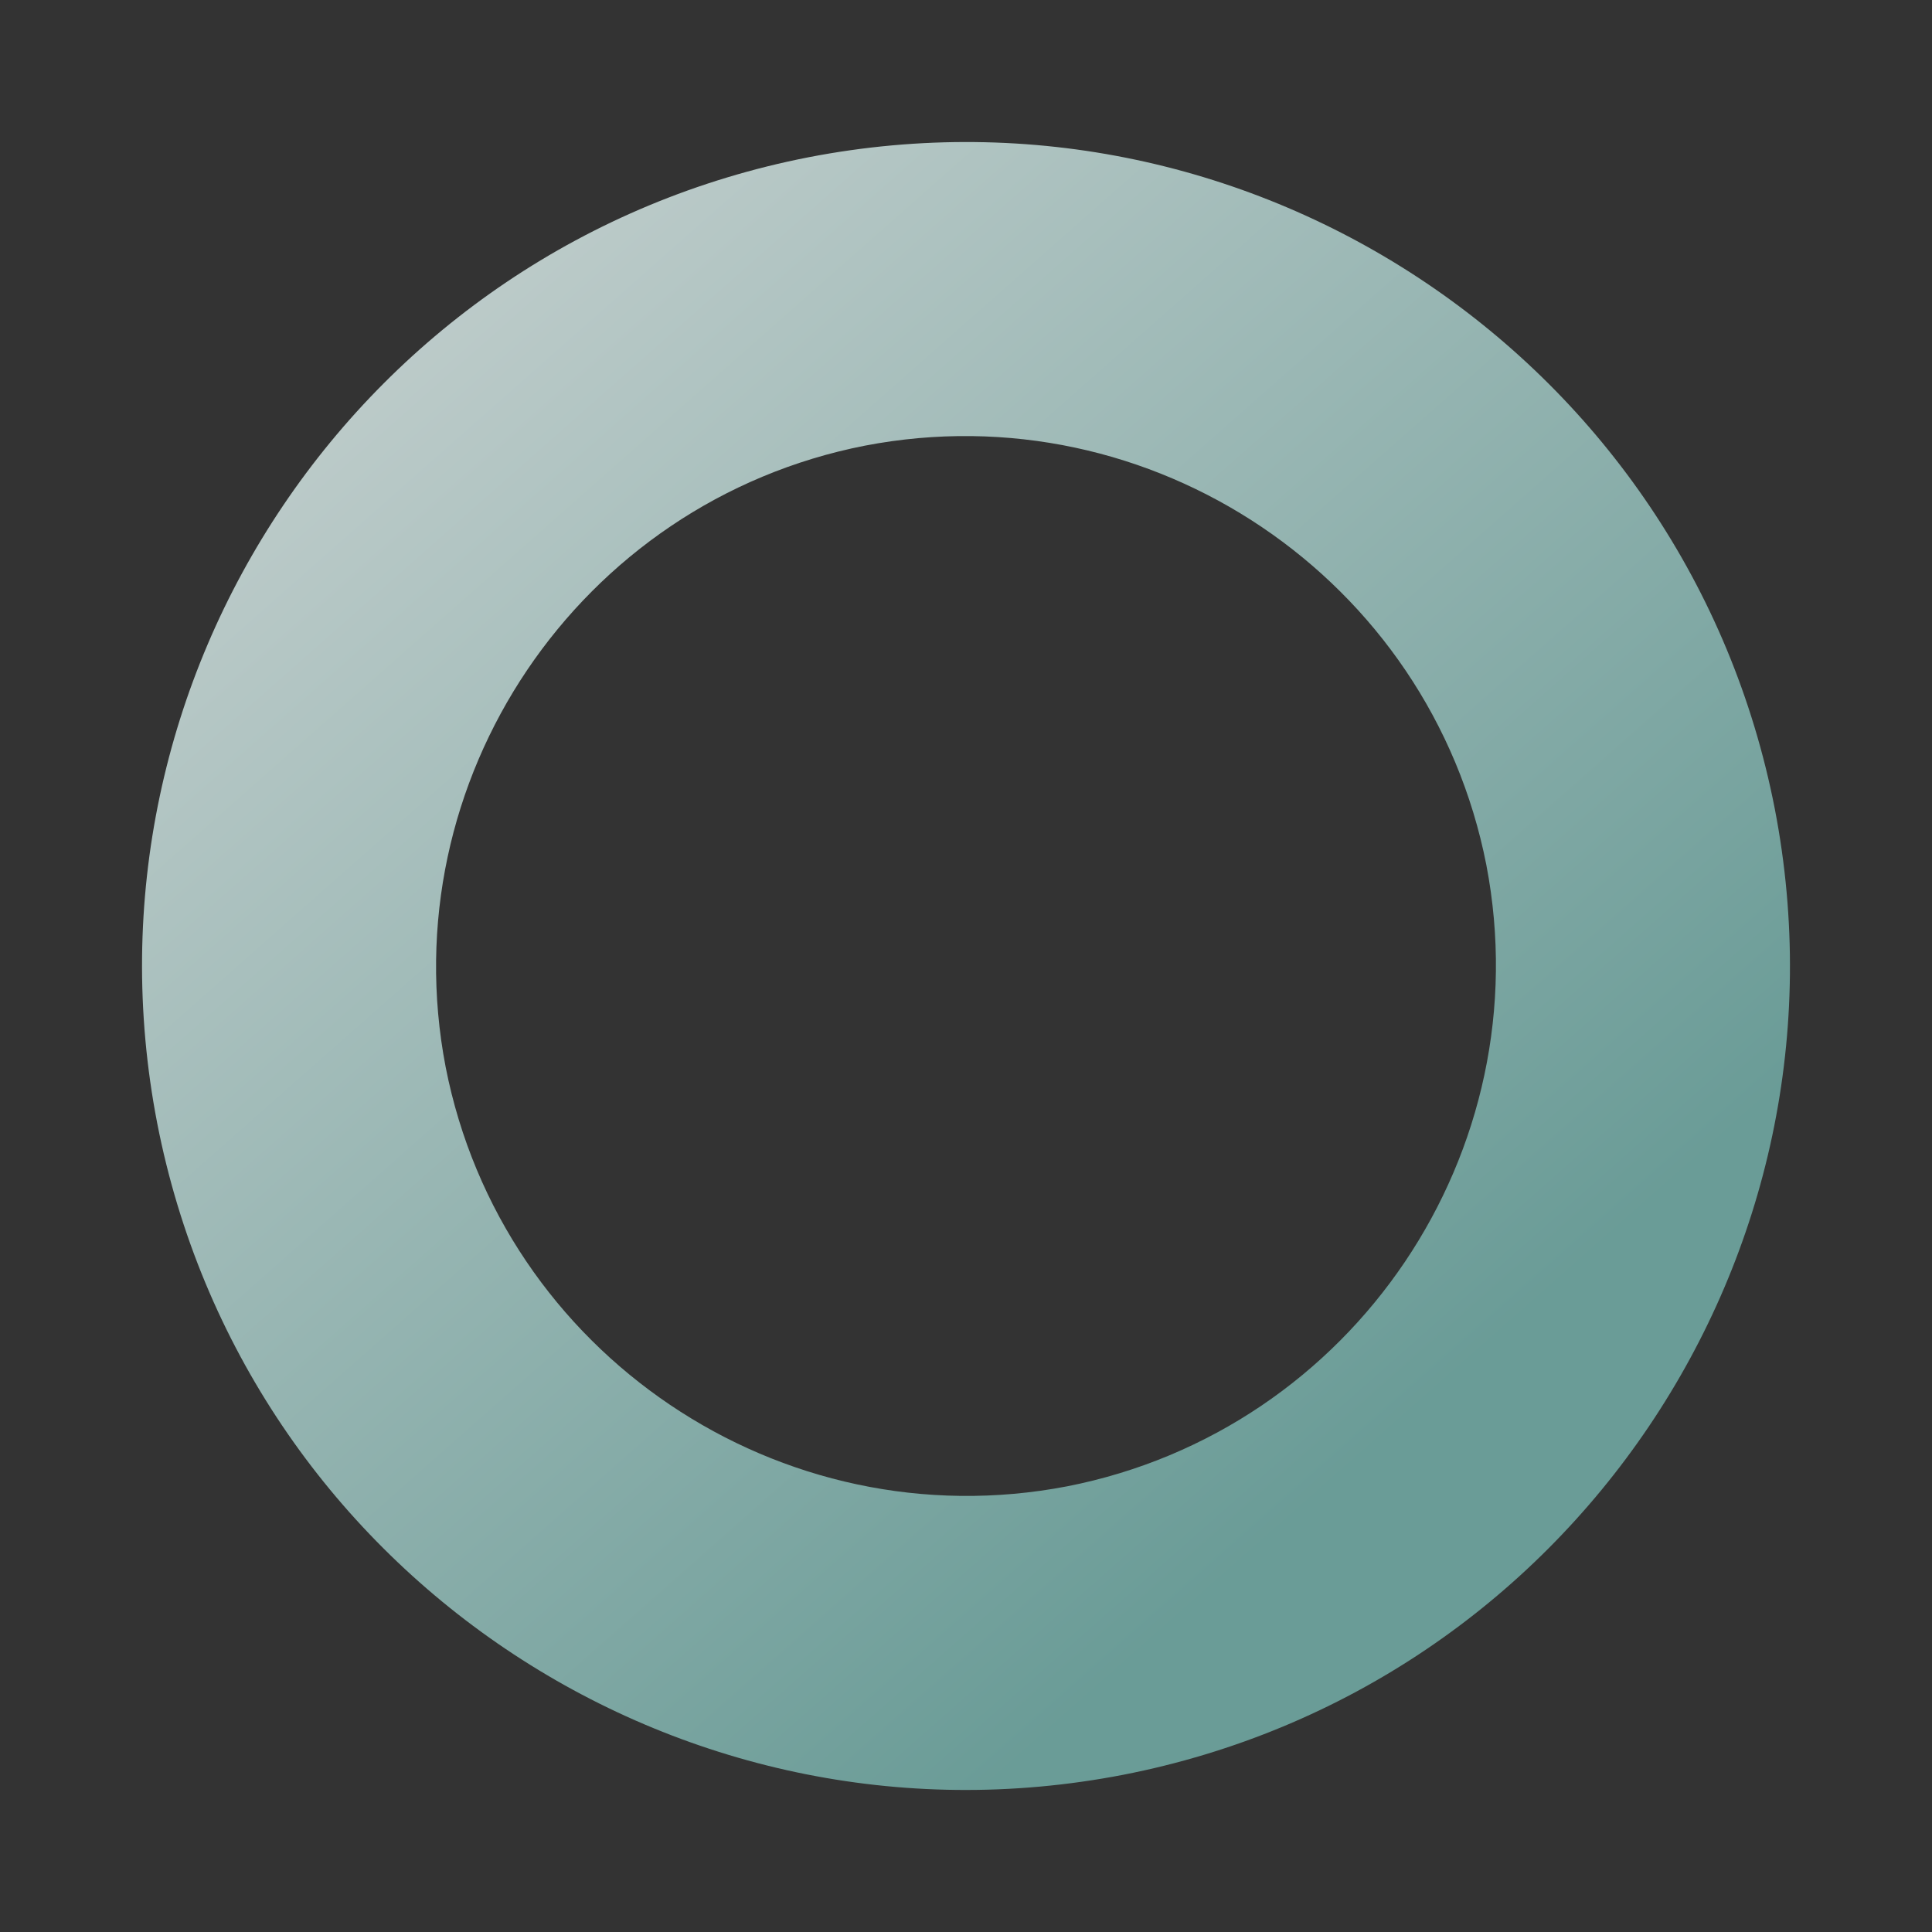
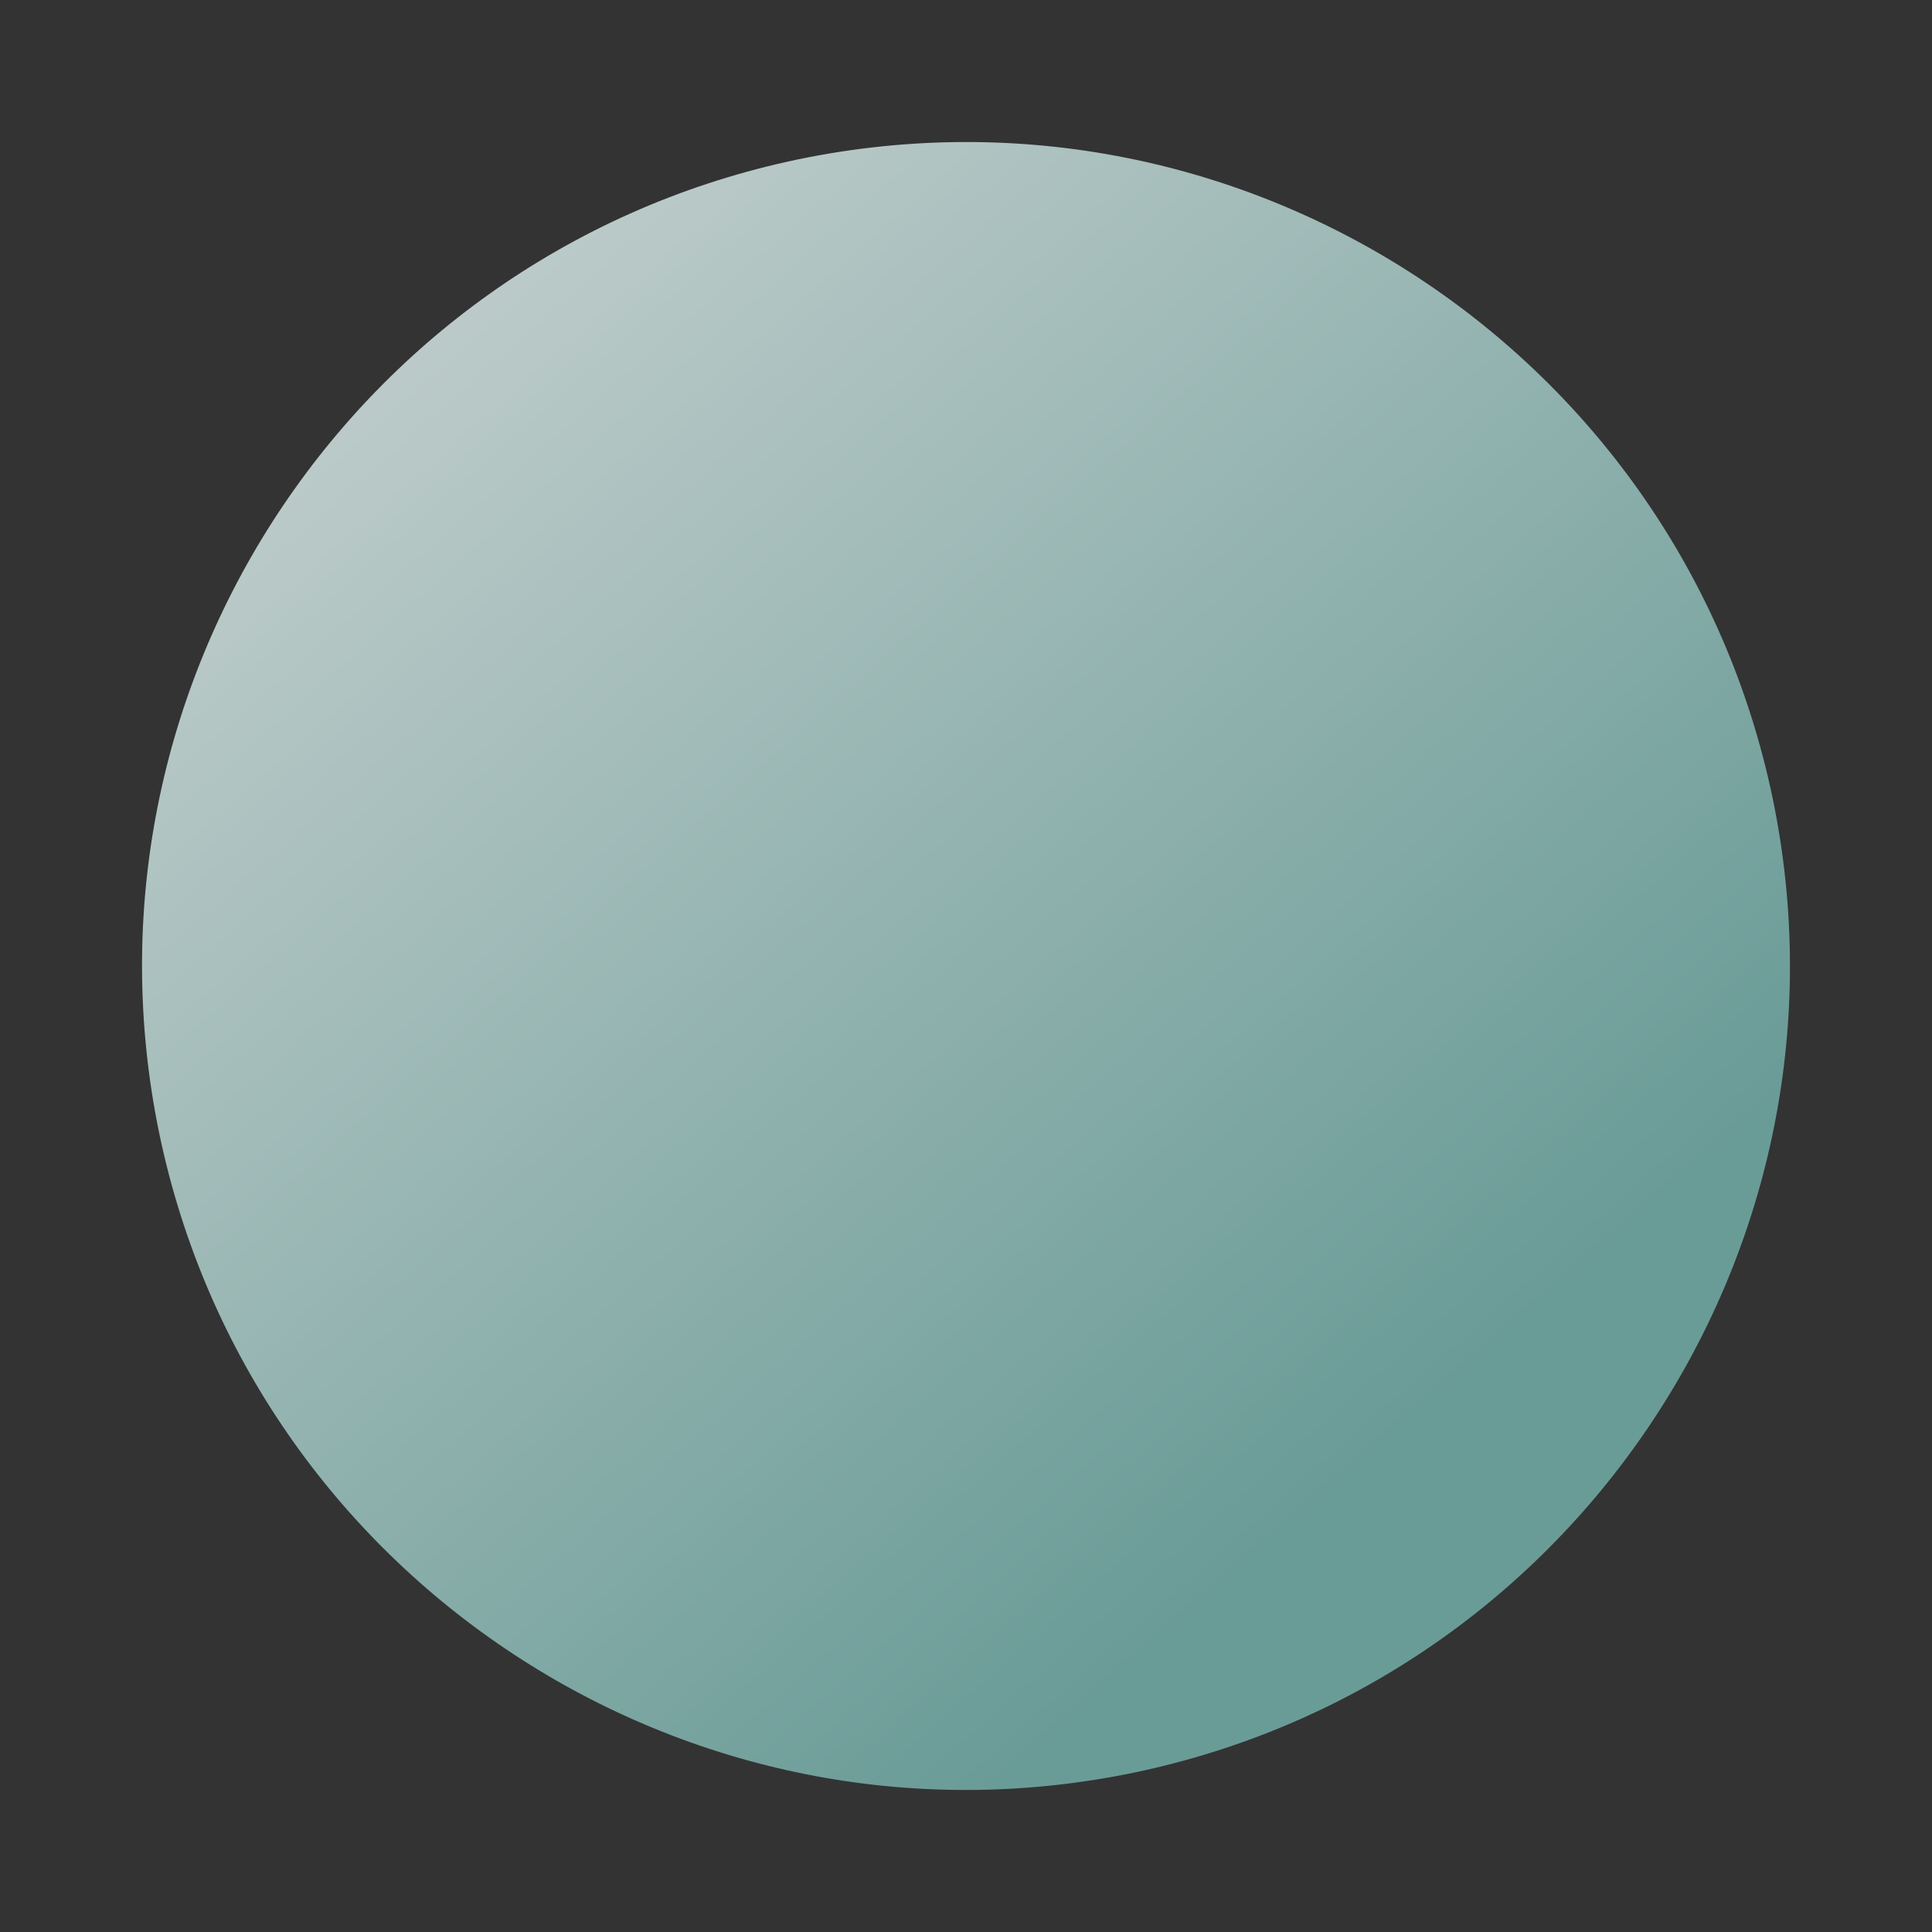
<svg xmlns="http://www.w3.org/2000/svg" width="2646.9" height="2646.9" viewBox="0 0 2646.9 2646.9">
  <rect x="0" y="0" width="2646.9" height="2646.9" fill="#333333" stroke="none" />
  <defs>
    <linearGradient id="linear-gradient" x1="0.239" y1="0.065" x2="0.688" y2="0.838" gradientUnits="objectBoundingBox">
      <stop offset="0" stop-color="#def0ee" />
      <stop offset="1" stop-color="#77b5af" />
    </linearGradient>
  </defs>
-   <path id="Path_64" data-name="Path 64" d="M1977.065,2400.248v-201.3c399.861-.729,725.477-326.344,726.205-726.205-.729-399.867-326.344-725.482-726.205-726.206-399.866.724-725.482,326.339-726.205,726.206.723,399.861,326.339,725.477,726.205,726.205v402.6c-622.993-.377-1128.426-505.811-1128.8-1128.8.377-622.993,505.811-1128.427,1128.8-1128.8,622.988.377,1128.427,505.811,1128.8,1128.8-.376,622.987-505.816,1128.427-1128.8,1128.8h0Z" transform="translate(-898.304 255.007) rotate(-11)" opacity="0.804" fill="url(#linear-gradient)" />
+   <path id="Path_64" data-name="Path 64" d="M1977.065,2400.248v-201.3v402.6c-622.993-.377-1128.426-505.811-1128.8-1128.8.377-622.993,505.811-1128.427,1128.8-1128.8,622.988.377,1128.427,505.811,1128.8,1128.8-.376,622.987-505.816,1128.427-1128.8,1128.8h0Z" transform="translate(-898.304 255.007) rotate(-11)" opacity="0.804" fill="url(#linear-gradient)" />
</svg>